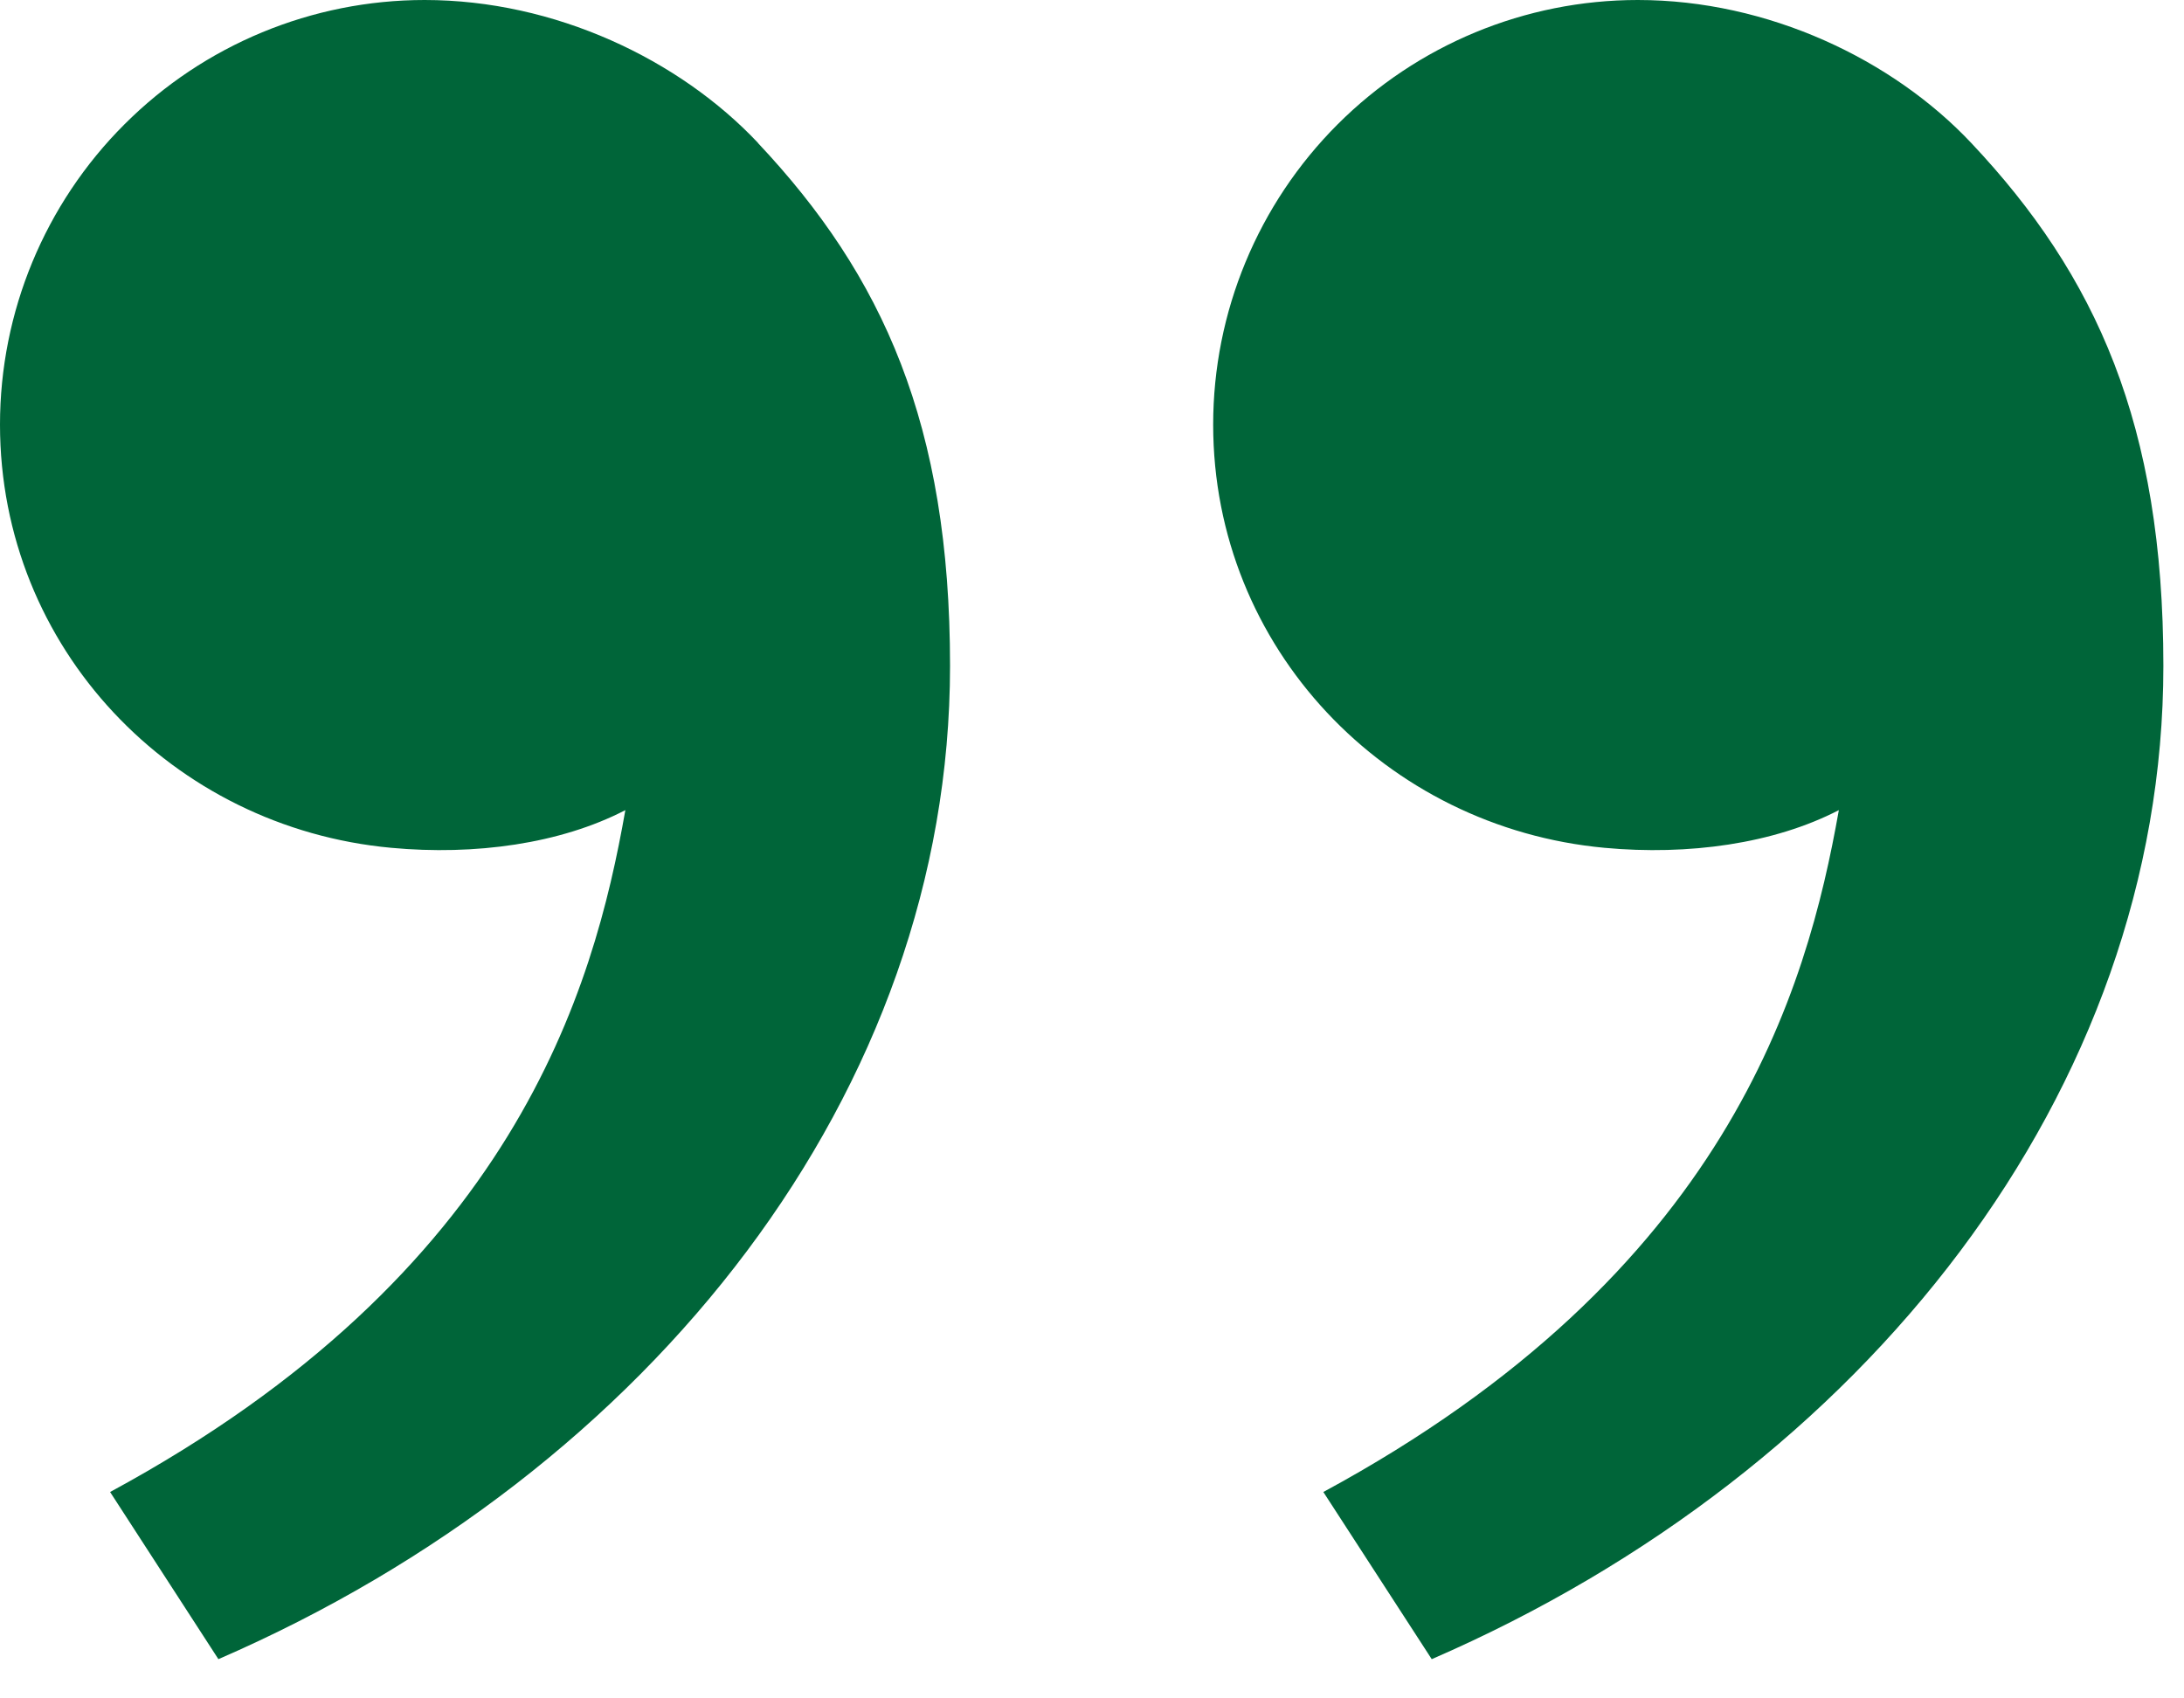
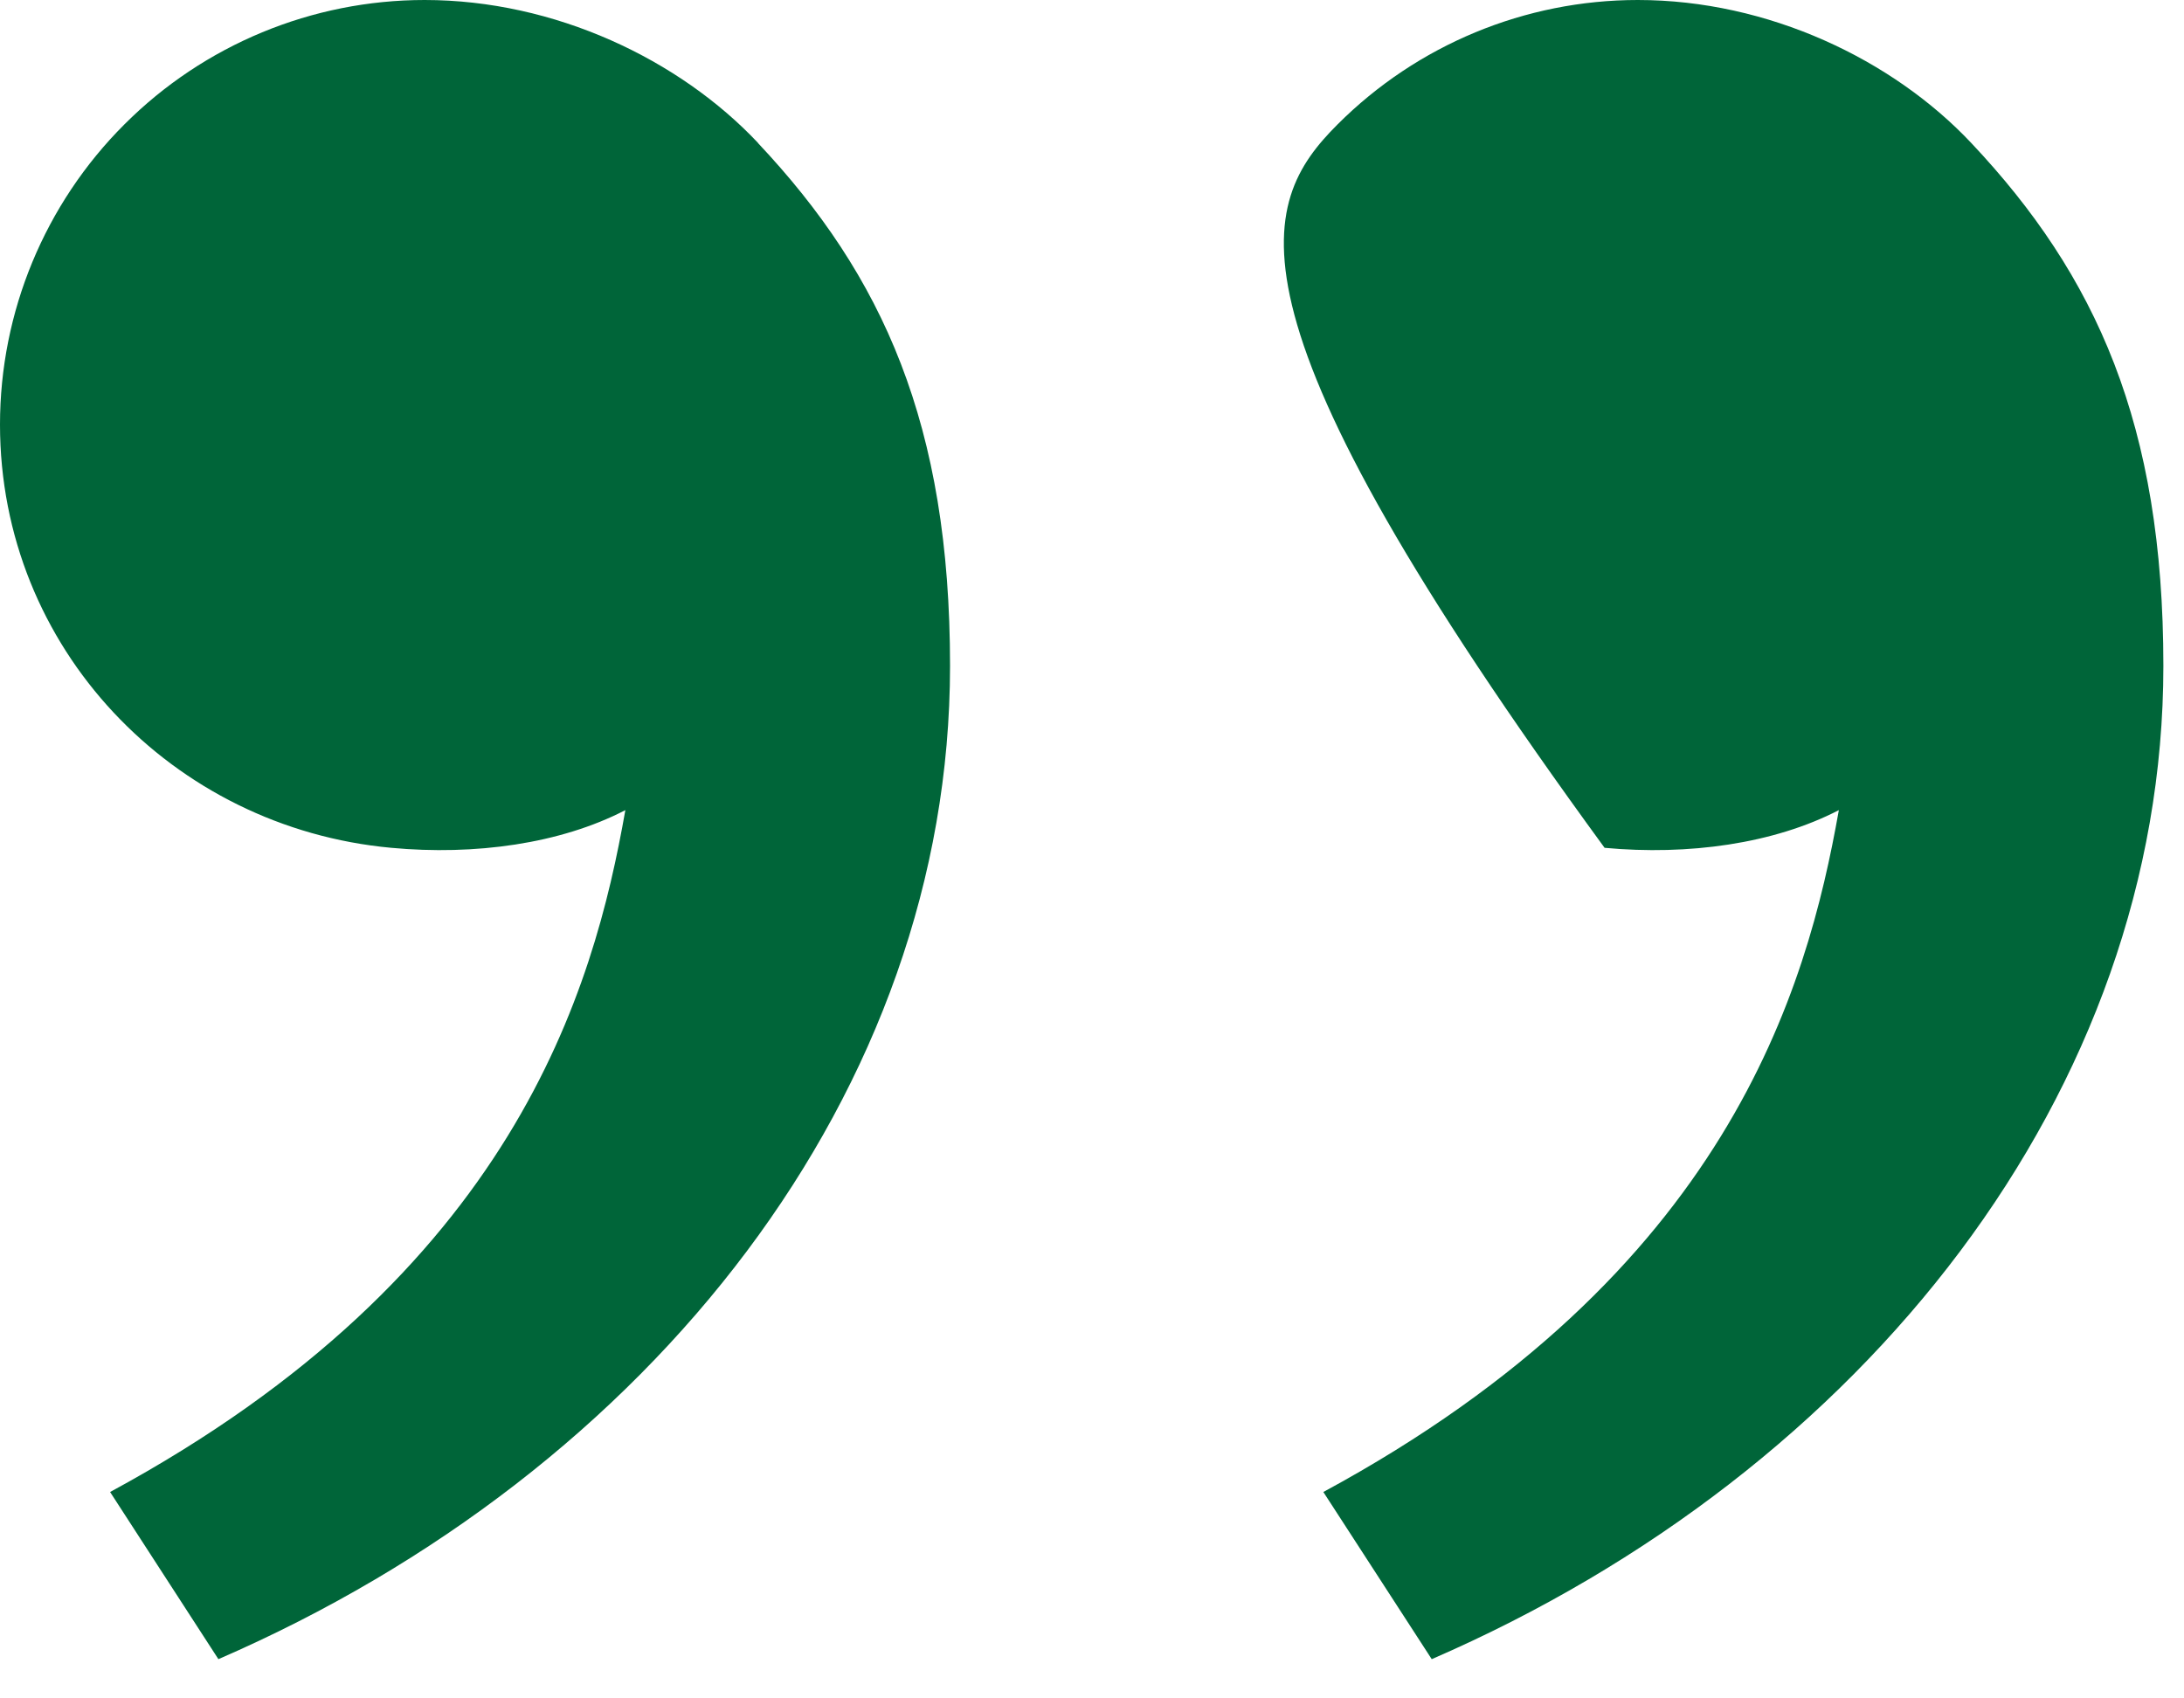
<svg xmlns="http://www.w3.org/2000/svg" width="27" height="21" viewBox="0 0 27 21" fill="none">
-   <path d="M24.37 1.768C25.916 3.409 26.745 5.25 26.745 8.233C26.745 13.483 23.061 18.189 17.7 20.515L16.36 18.448C21.363 15.742 22.341 12.231 22.733 10.017C21.927 10.434 20.872 10.579 19.837 10.483C17.131 10.233 14.998 8.011 14.998 5.25C14.998 3.858 15.552 2.522 16.536 1.538C17.521 0.553 18.856 0 20.248 0C21.858 0 23.398 0.735 24.37 1.768ZM9.37 1.768C10.915 3.409 11.745 5.25 11.745 8.233C11.745 13.483 8.061 18.189 2.7 20.515L1.361 18.448C6.363 15.742 7.341 12.231 7.731 10.017C6.926 10.434 5.871 10.579 4.838 10.483C2.131 10.235 0 8.013 0 5.25C0 3.858 0.553 2.522 1.538 1.538C2.522 0.553 3.858 0 5.25 0C6.859 0 8.4 0.735 9.372 1.768" fill="#006539" />
+   <path d="M24.37 1.768C25.916 3.409 26.745 5.25 26.745 8.233C26.745 13.483 23.061 18.189 17.7 20.515L16.36 18.448C21.363 15.742 22.341 12.231 22.733 10.017C21.927 10.434 20.872 10.579 19.837 10.483C14.998 3.858 15.552 2.522 16.536 1.538C17.521 0.553 18.856 0 20.248 0C21.858 0 23.398 0.735 24.37 1.768ZM9.37 1.768C10.915 3.409 11.745 5.25 11.745 8.233C11.745 13.483 8.061 18.189 2.7 20.515L1.361 18.448C6.363 15.742 7.341 12.231 7.731 10.017C6.926 10.434 5.871 10.579 4.838 10.483C2.131 10.235 0 8.013 0 5.25C0 3.858 0.553 2.522 1.538 1.538C2.522 0.553 3.858 0 5.25 0C6.859 0 8.4 0.735 9.372 1.768" fill="#006539" />
</svg>